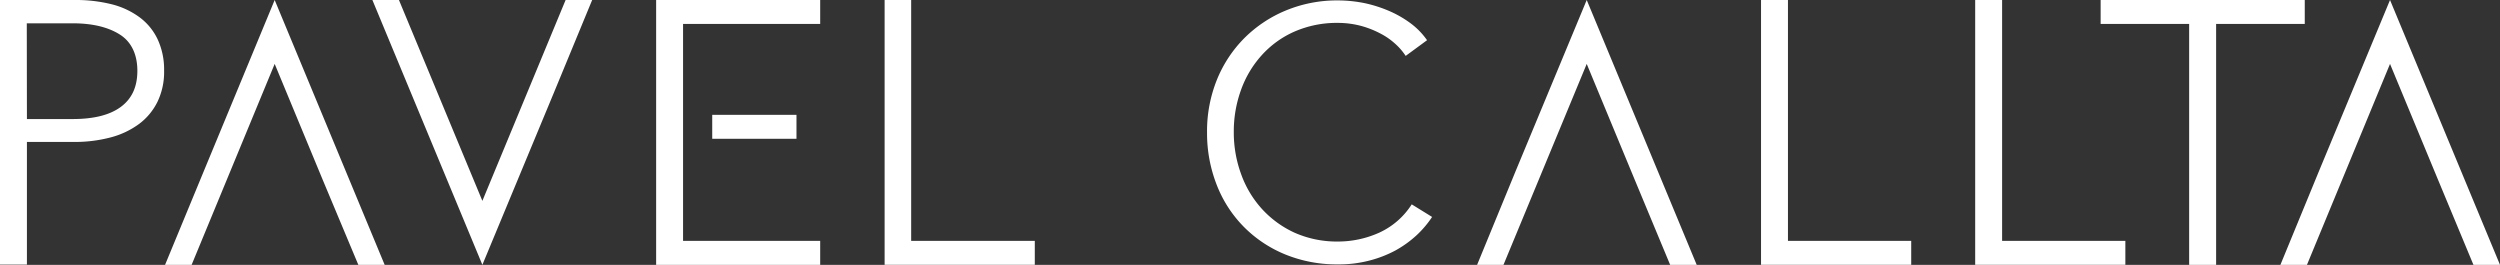
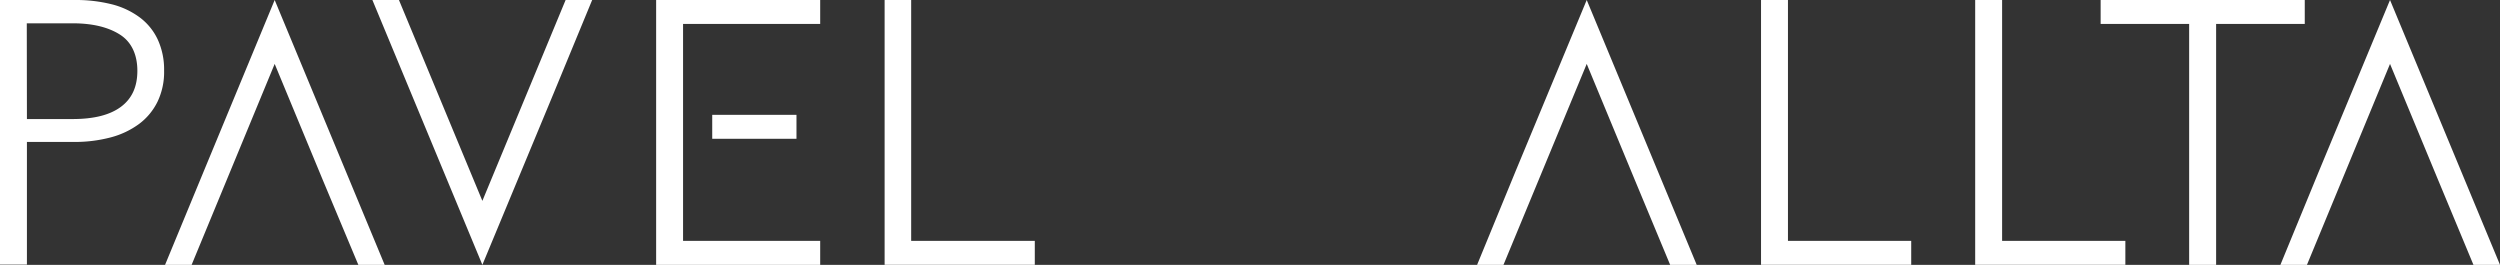
<svg xmlns="http://www.w3.org/2000/svg" id="Layer_1" data-name="Layer 1" viewBox="0 0 546 57.84">
  <rect x="0" y="0" width="546" height="57.84" fill="#333333" stroke="none" />
  <defs>
    <style>.cls-1{fill:#fff;}</style>
  </defs>
  <title>logo</title>
  <path class="cls-1" d="M0,0H16.34a32.18,32.18,0,0,1,8,.92,17.38,17.38,0,0,1,6.15,2.86,12.8,12.8,0,0,1,3.95,4.83,15.69,15.69,0,0,1,1.4,6.8,15,15,0,0,1-1.44,6.81,13.42,13.42,0,0,1-4,4.83A18.28,18.28,0,0,1,24.2,30a30.55,30.55,0,0,1-8,1H5.88V57.79H0ZM5.88,26h10c4.61,0,8.13-.88,10.54-2.68S30,18.93,30,15.46,28.76,9.22,26.26,7.6,20.33,5.09,15.85,5.09h-10Z" />
  <path class="cls-1" d="M199,52.61h27v5.23h-32.8V0H199V52.61Z" />
-   <path class="cls-1" d="M312.77,47.38a22,22,0,0,1-3.39,4,23.76,23.76,0,0,1-4.56,3.29,25.3,25.3,0,0,1-5.76,2.24,26.14,26.14,0,0,1-6.85.83,29.71,29.71,0,0,1-11.46-2.15,27.19,27.19,0,0,1-9.05-6,26.79,26.79,0,0,1-5.92-9.09,30.84,30.84,0,0,1-2.16-11.55,30,30,0,0,1,2.16-11.55,27.57,27.57,0,0,1,6-9.09,27.89,27.89,0,0,1,9-6A29.24,29.24,0,0,1,292.17.09,29.9,29.9,0,0,1,298.1.7a29.12,29.12,0,0,1,5.44,1.76,23.44,23.44,0,0,1,4.66,2.72,16.14,16.14,0,0,1,3.47,3.6L307,12.21a13.41,13.41,0,0,0-2.28-2.64,15,15,0,0,0-3.38-2.32,20.34,20.34,0,0,0-4.22-1.63A19.85,19.85,0,0,0,292.21,5a23.07,23.07,0,0,0-9.57,1.93,21,21,0,0,0-7.16,5.22,22.64,22.64,0,0,0-4.48,7.6,26.47,26.47,0,0,0-1.54,9.09A26.35,26.35,0,0,0,271.05,38a22.6,22.6,0,0,0,4.52,7.59,22.06,22.06,0,0,0,7.16,5.23,22.78,22.78,0,0,0,9.48,1.93,21.94,21.94,0,0,0,9-1.93,16.59,16.59,0,0,0,7.11-6.19Z" />
-   <path class="cls-1" d="M390.41,52.61h27v5.23h-32.8V0h5.88V52.61Z" />
+   <path class="cls-1" d="M390.41,52.61h27v5.23h-32.8V0h5.88V52.61" />
  <path class="cls-1" d="M437.18,52.61h27v5.23h-32.8V0h5.88V52.61Z" />
  <path class="cls-1" d="M484,57.84h-5.89V5.23H458.78V0h44.58V5.23H484V57.84Z" />
  <polygon class="cls-1" points="59.99 13.96 70.53 39.39 70.53 39.39 78.26 57.84 84.01 57.84 59.99 0 44.53 37.33 44.53 37.33 36.05 57.84 41.85 57.84 59.99 13.96" />
  <polygon class="cls-1" points="346.54 13.96 357.08 39.39 357.08 39.39 364.76 57.84 370.56 57.84 346.54 0 331.03 37.33 331.03 37.33 322.6 57.84 328.36 57.84 346.54 13.96" />
  <polygon class="cls-1" points="521.98 13.96 532.52 39.39 532.52 39.39 540.2 57.84 546 57.84 521.98 0 506.48 37.33 506.48 37.33 498.04 57.84 503.84 57.84 521.98 13.96" />
  <polygon class="cls-1" points="105.35 43.87 94.81 18.49 94.81 18.49 87.13 0 81.33 0 105.35 57.84 120.86 20.51 120.86 20.51 129.33 0 123.53 0 105.35 43.87" />
  <rect class="cls-1" x="155.55" y="25.08" width="18.4" height="5.23" />
  <polygon class="cls-1" points="149.18 52.61 149.18 34.08 149.18 30.3 149.18 25.08 149.18 21.43 149.18 5.23 179.13 5.23 179.13 0 143.3 0 143.3 57.84 179.13 57.84 179.13 52.61 149.18 52.61" />
</svg>